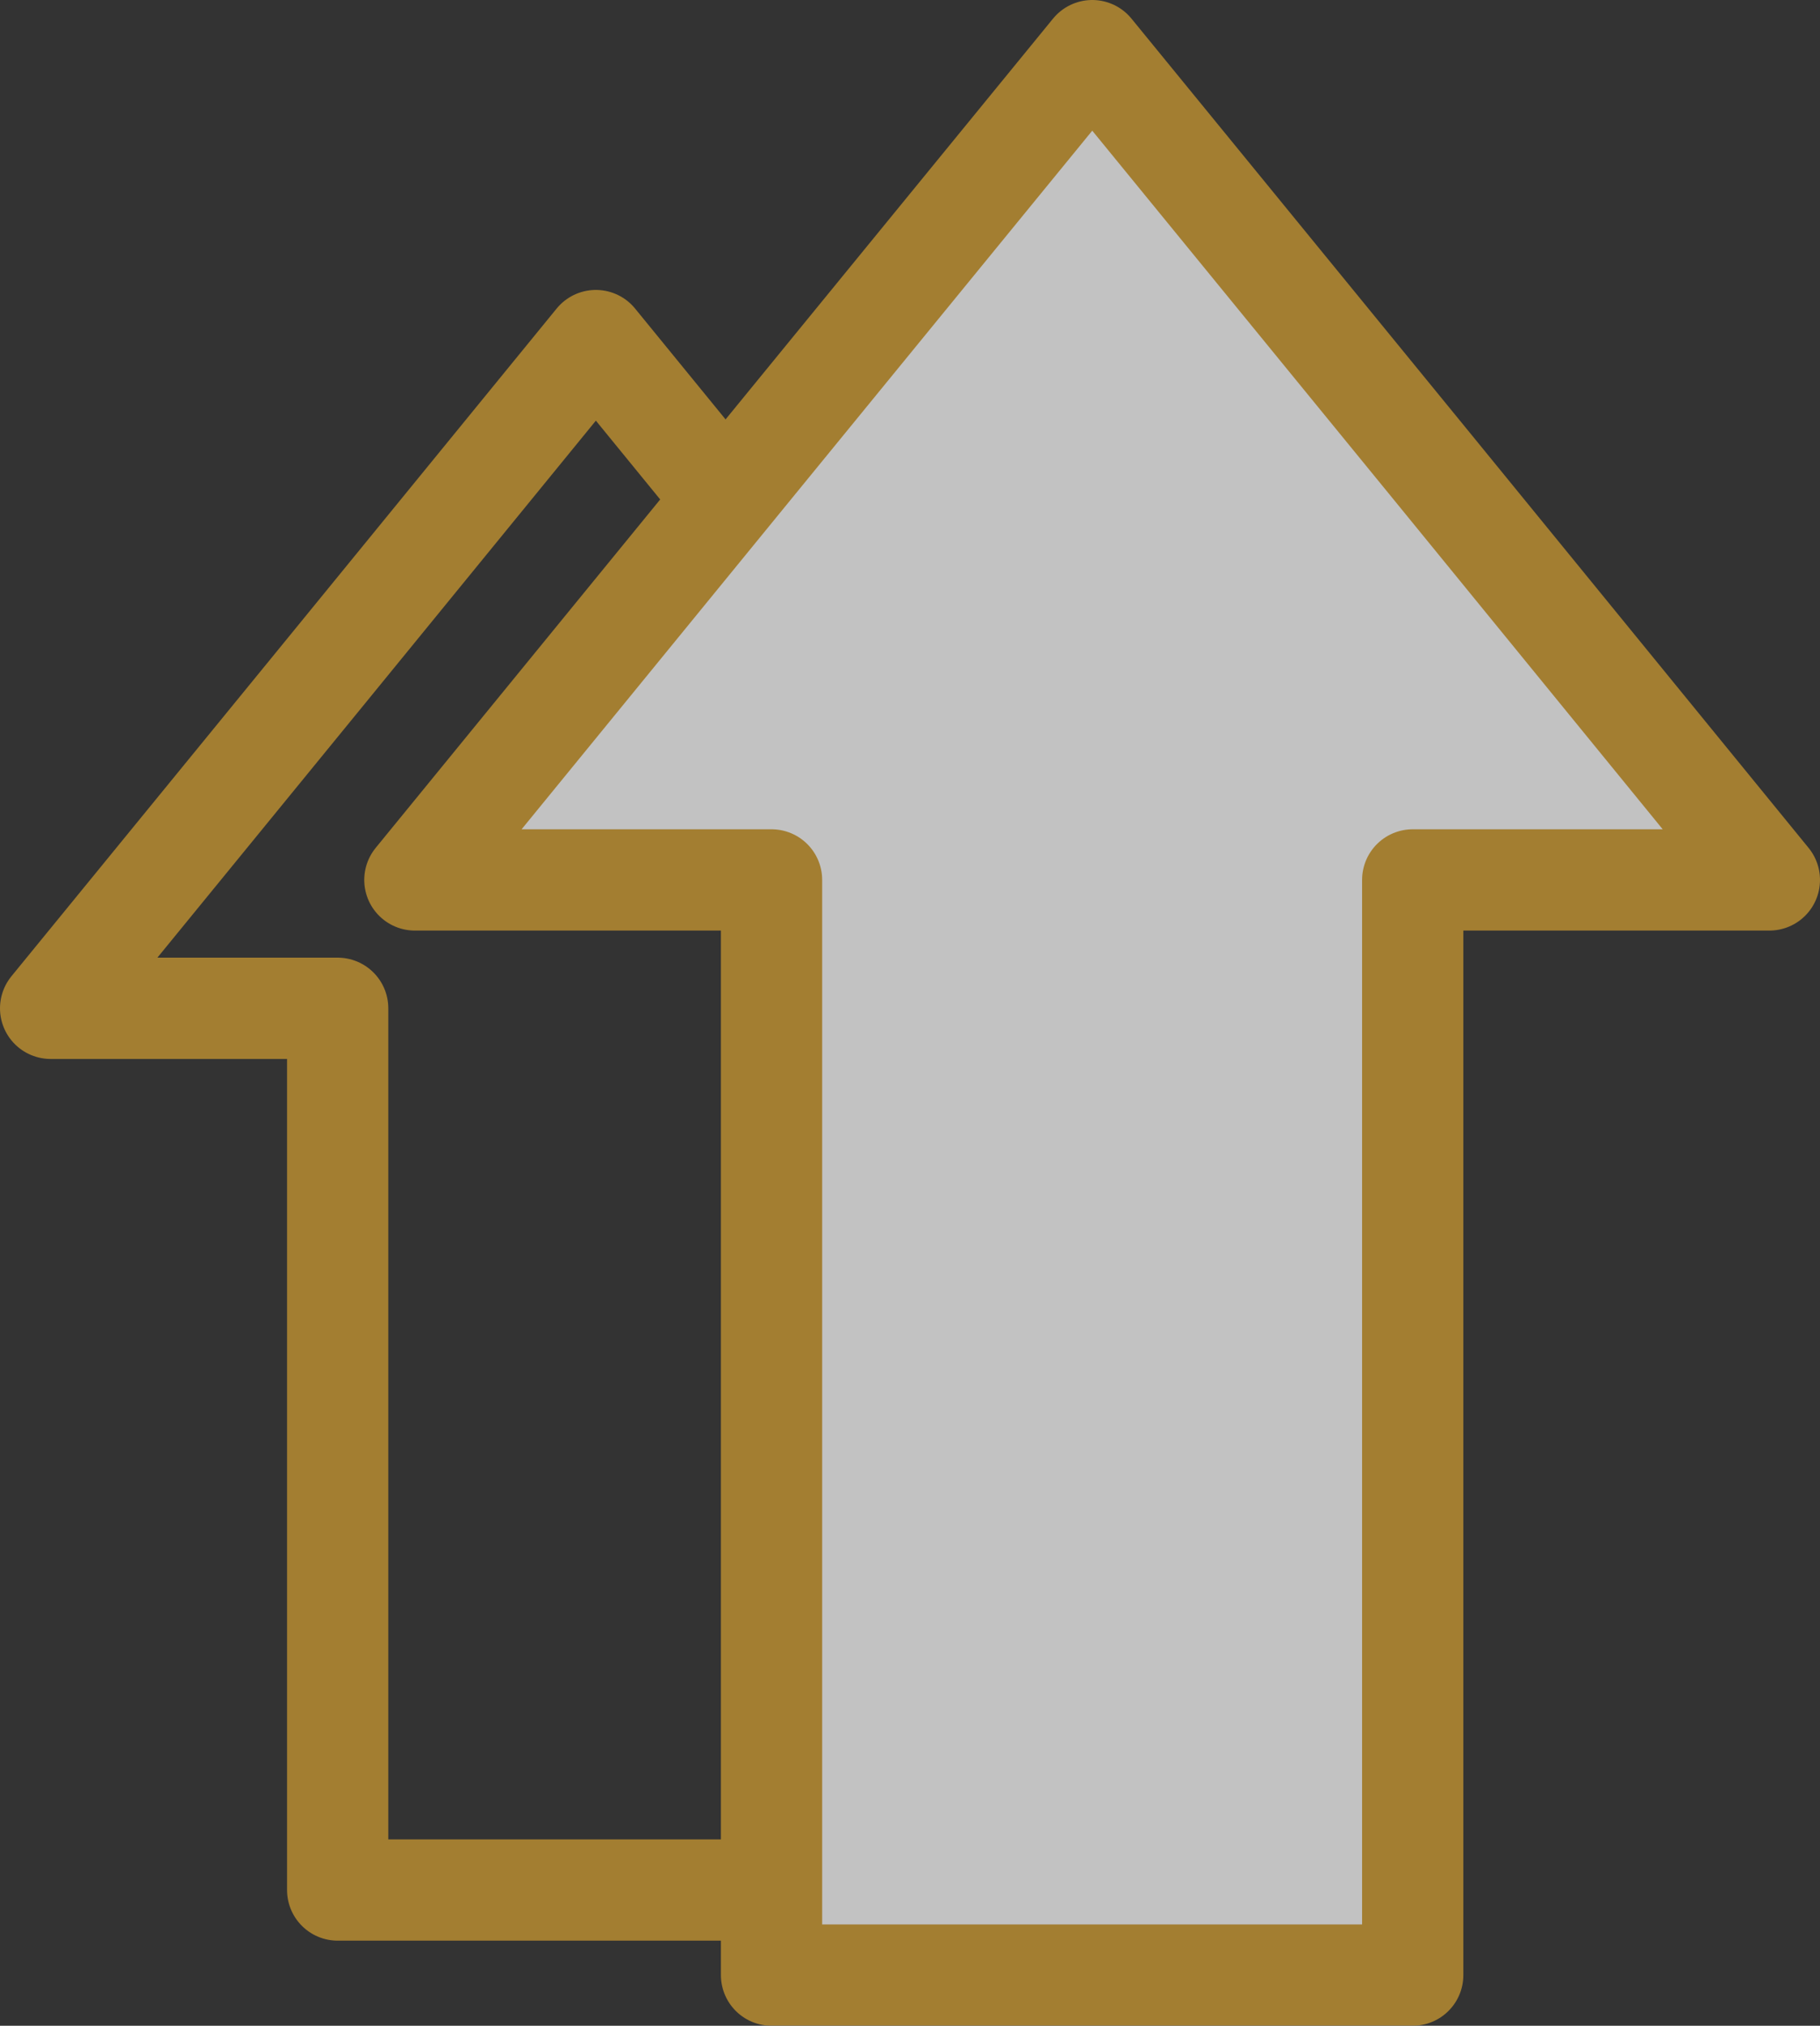
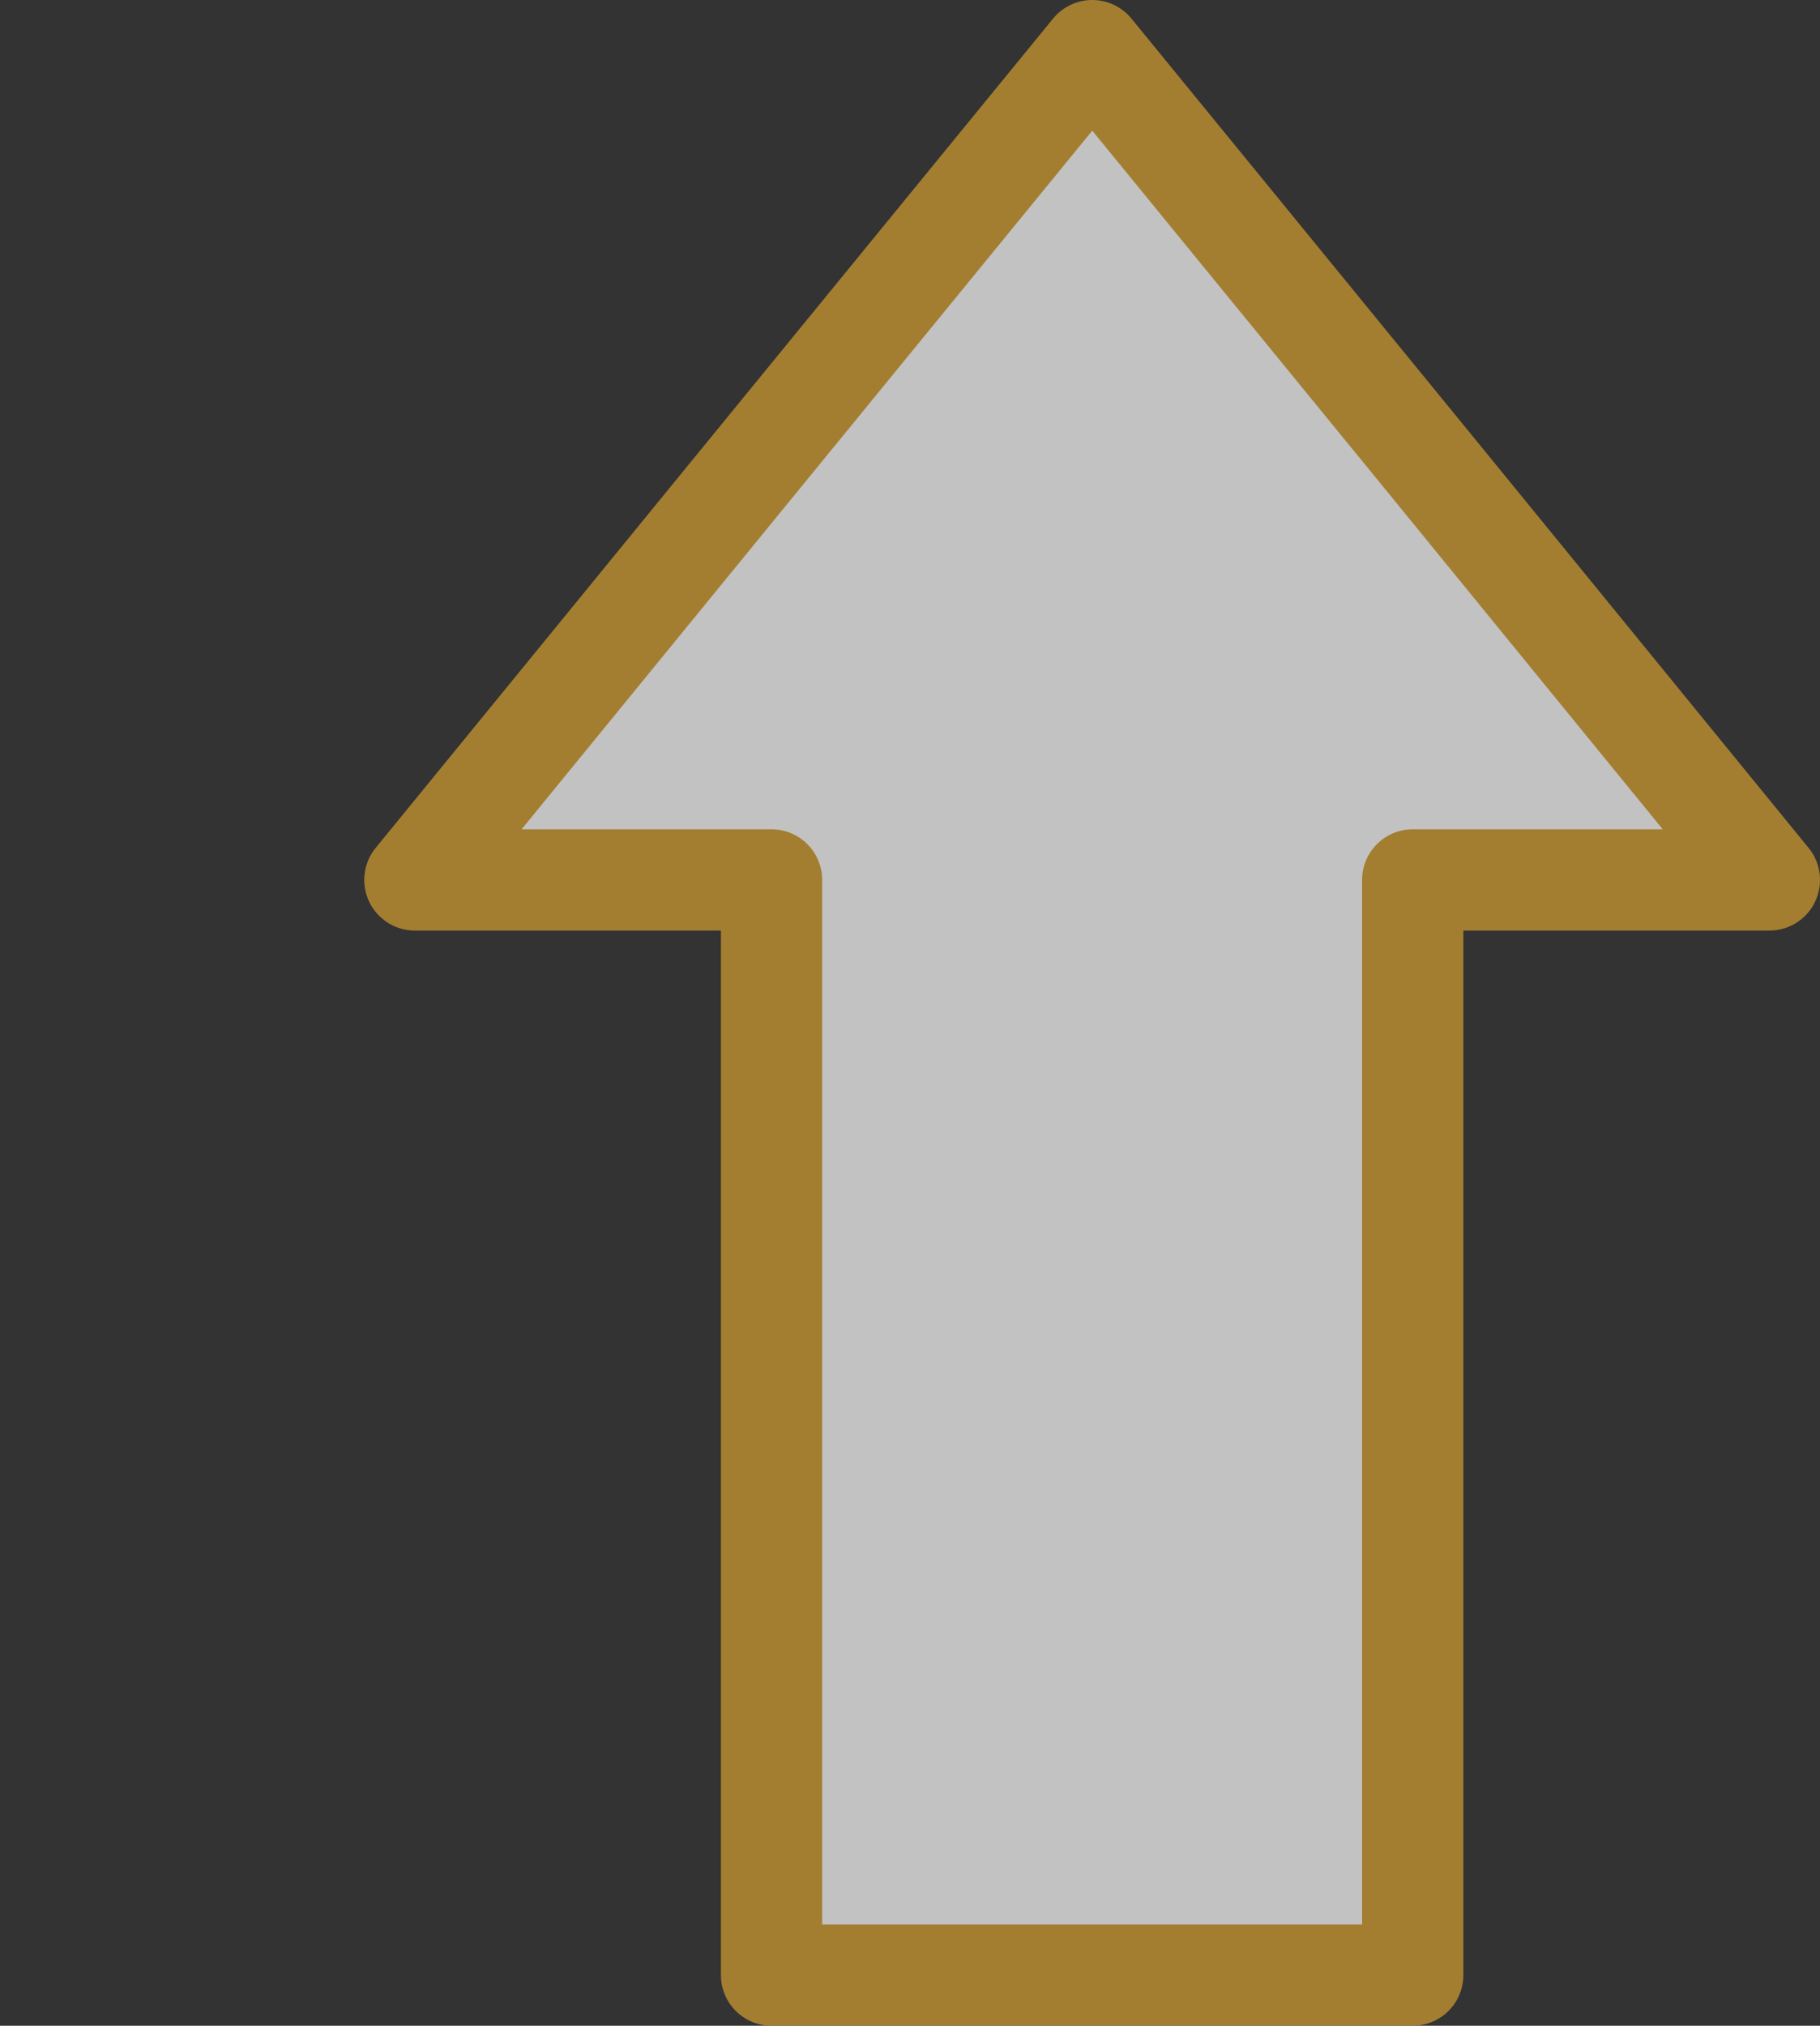
<svg xmlns="http://www.w3.org/2000/svg" viewBox="0 0 71.9 80">
  <rect x="0" y="0" width="71.9" height="80" fill="#333333" stroke="none" />
  <defs>
    <style>
      .b122c7fb-46aa-4481-8fd9-f24892315306 {
        opacity: 0.7;
      }

      .ae3b5ea5-a925-4d9c-82de-e96a3a5718e6 {
        fill: none;
      }

      .ae3b5ea5-a925-4d9c-82de-e96a3a5718e6, .ef8e73d1-1e5b-4072-94aa-24c8a4efec16 {
        stroke: #d39e31;
        stroke-linecap: round;
        stroke-linejoin: round;
        stroke-width: 4px;
      }

      .ef8e73d1-1e5b-4072-94aa-24c8a4efec16 {
        fill: #fff;
      }
    </style>
  </defs>
  <g id="b5f3eca7-0993-4324-9611-8d3af1ddbdf7" data-name="Layer 2">
    <g id="b5980183-3f9d-492d-8a44-2aa25a83c471" data-name="Layer 1">
      <g class="b122c7fb-46aa-4481-8fd9-f24892315306">
-         <polygon class="ae3b5ea5-a925-4d9c-82de-e96a3a5718e6" points="45.08 39.82 34.31 26.64 23.54 13.45 12.77 26.64 2 39.82 13.34 39.82 13.34 74.64 33.74 74.64 33.74 39.82 45.08 39.82" />
        <polygon class="ef8e73d1-1e5b-4072-94aa-24c8a4efec16" points="69.9 34.75 56.53 18.37 43.15 2 29.77 18.37 16.39 34.75 30.48 34.75 30.48 78 55.81 78 55.81 34.75 69.9 34.75" />
      </g>
    </g>
  </g>
</svg>